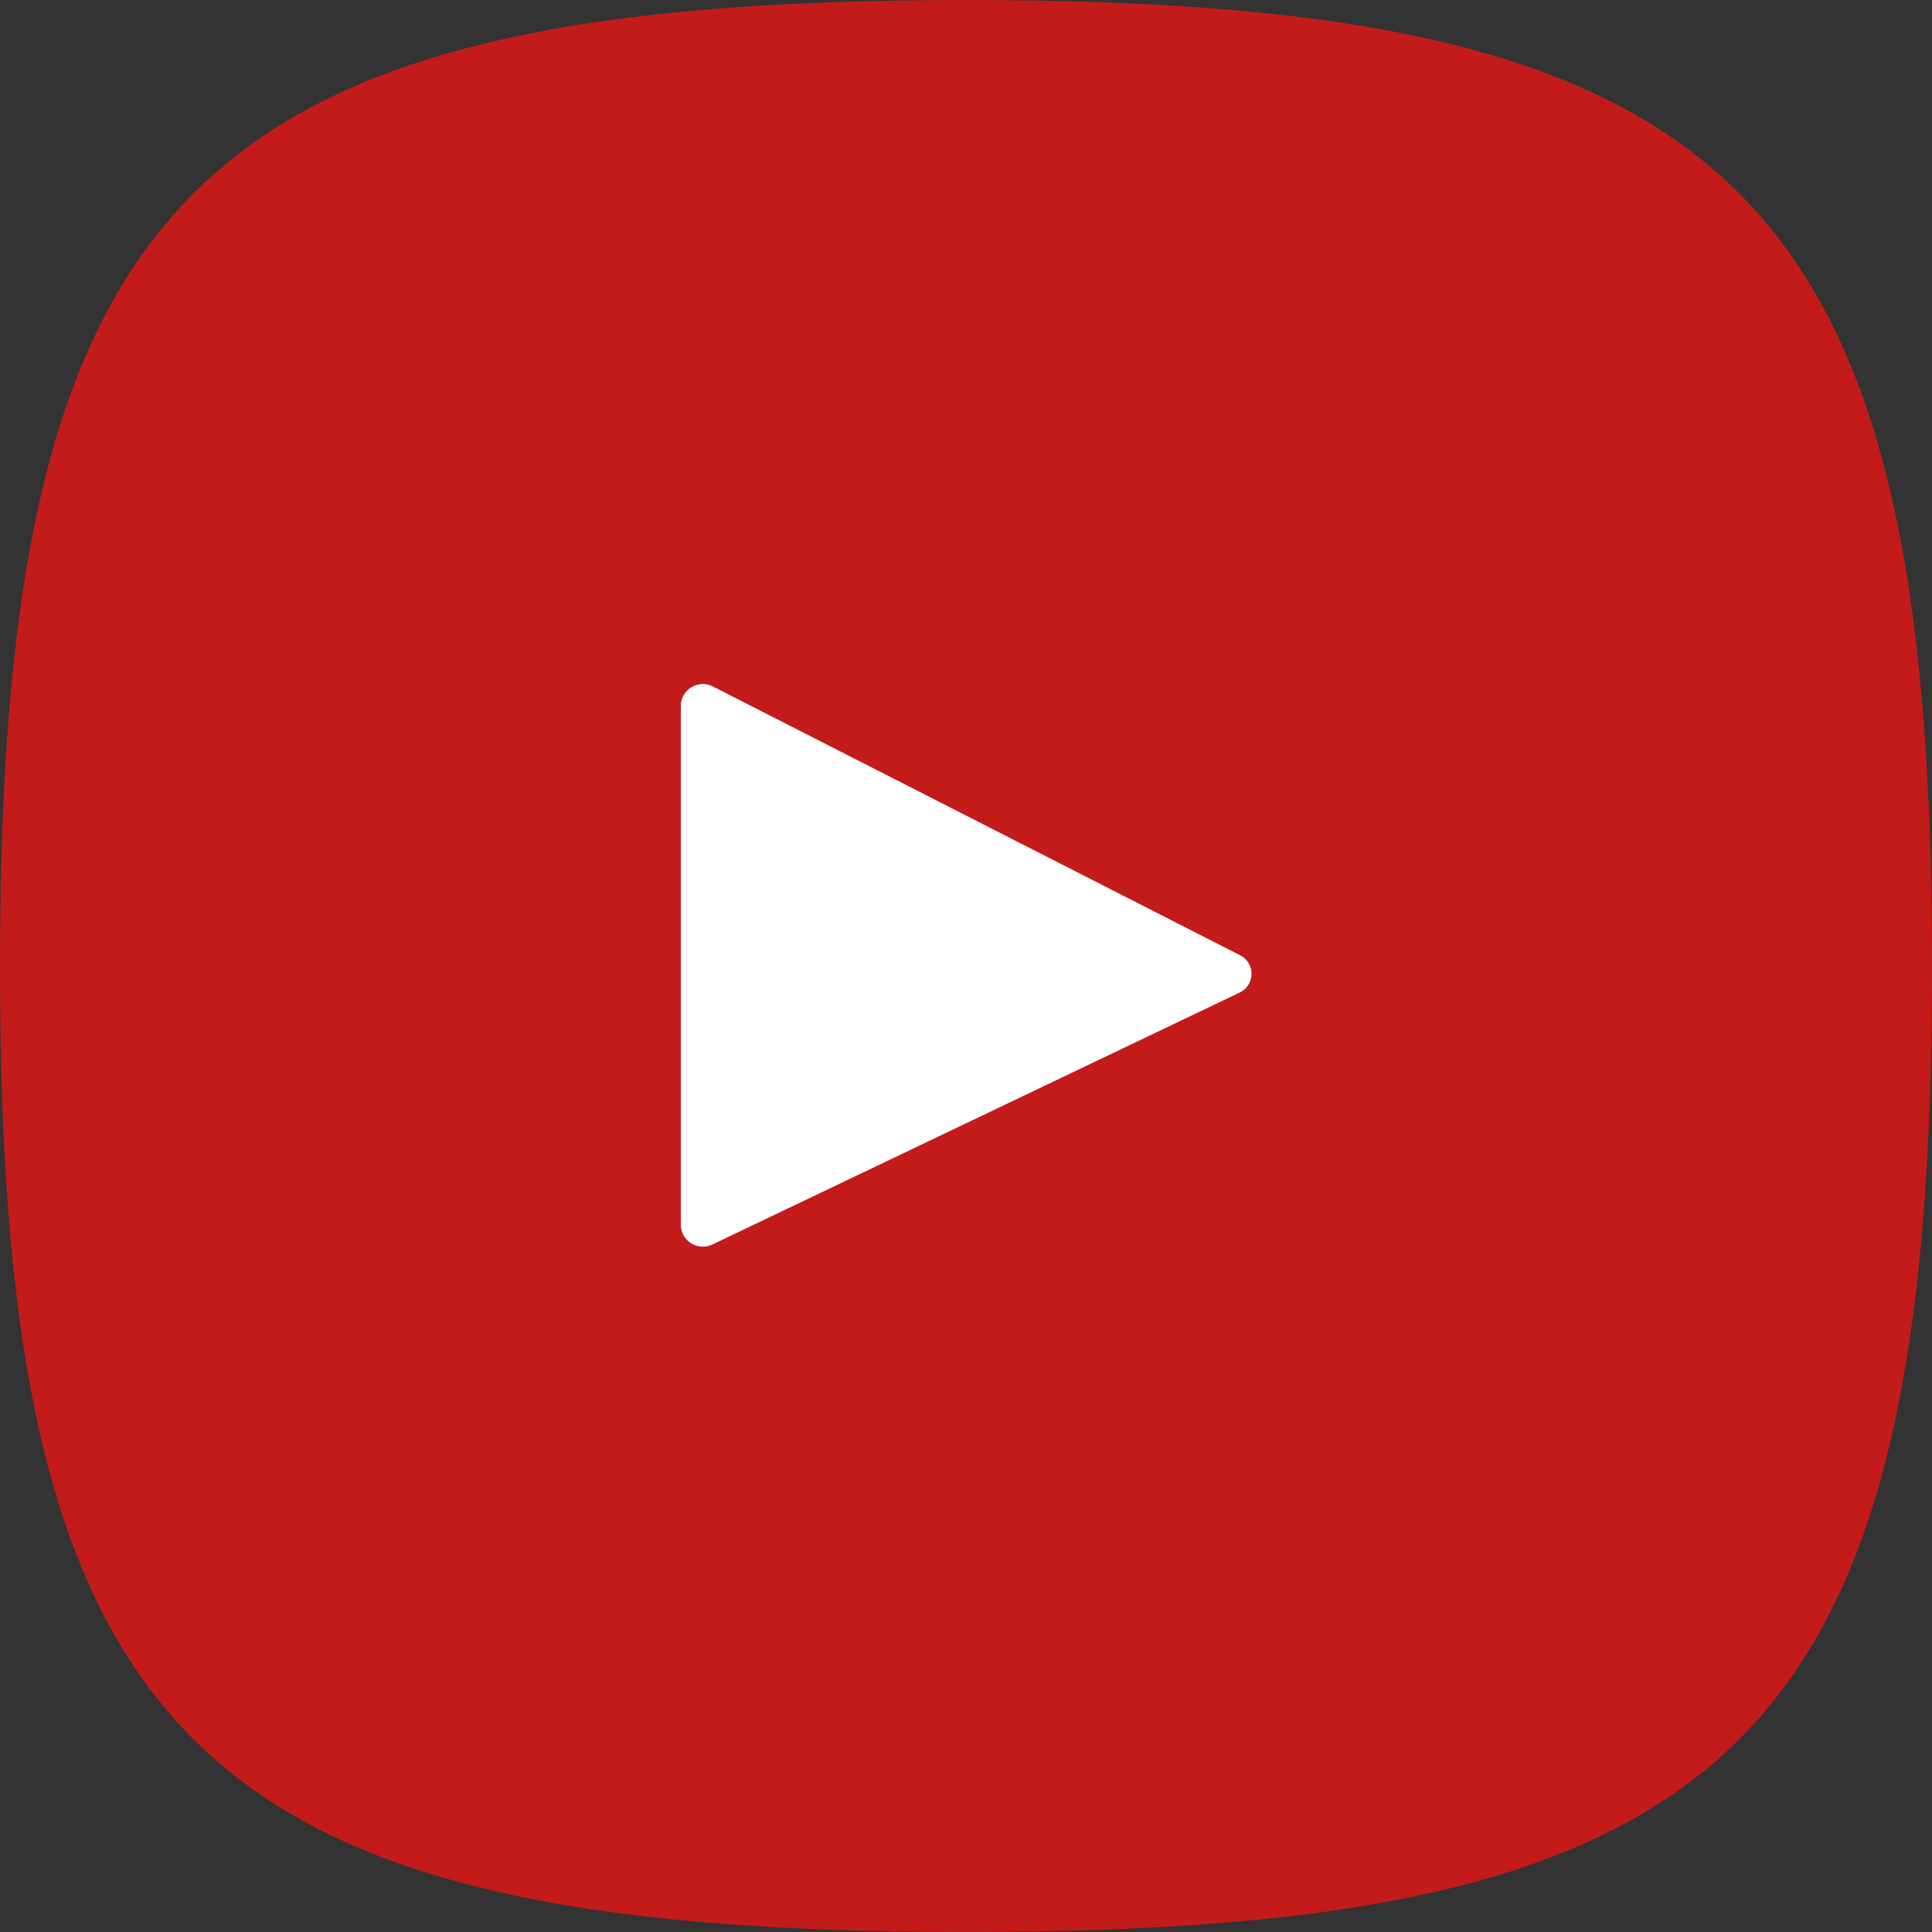
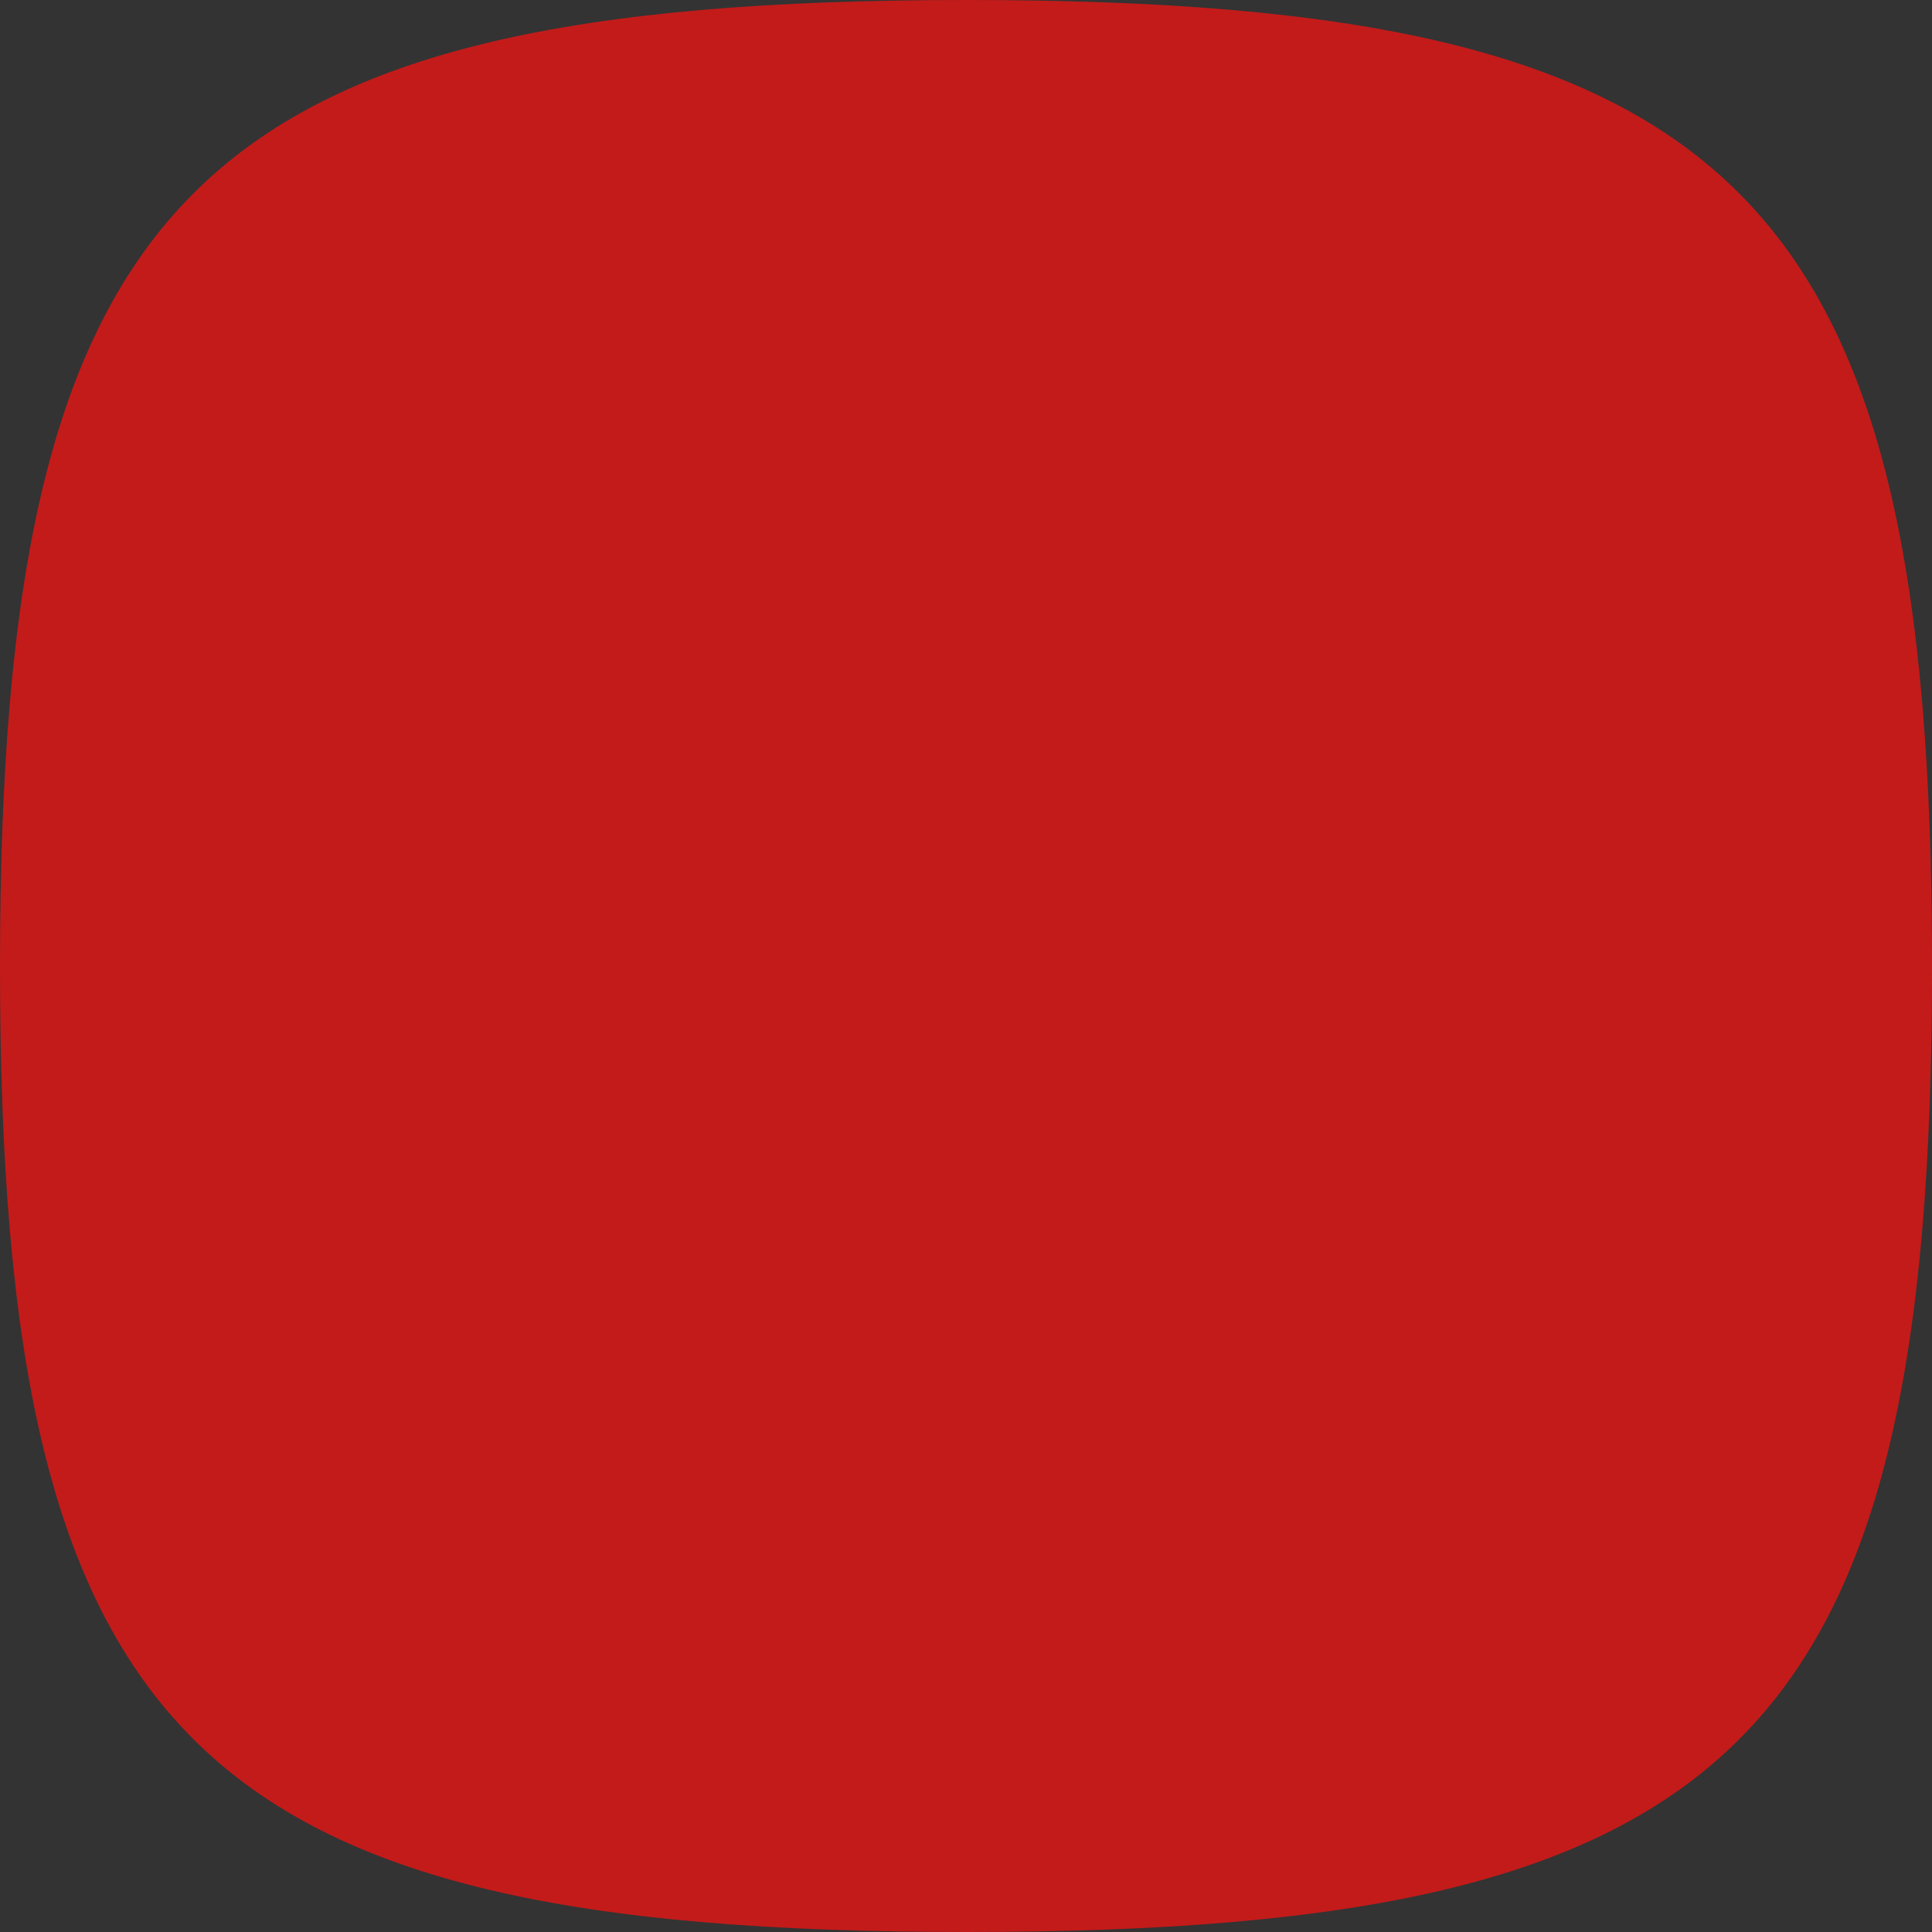
<svg xmlns="http://www.w3.org/2000/svg" viewBox="0 0 14.87 14.87">
  <rect x="0" y="0" width="14.87" height="14.87" fill="#333333" stroke="none" />
  <defs>
    <style>.cls-1{fill:#c31b1a;}.cls-2{fill:#fff;}</style>
  </defs>
  <g id="Layer_2" data-name="Layer 2">
    <g id="Livello_1" data-name="Livello 1">
-       <path class="cls-1" d="M7.44,0C1.49,0,0,1.49,0,7.44s1.49,7.43,7.44,7.43,7.43-1.48,7.43-7.43S13.39,0,7.44,0Z" />
-       <path class="cls-2" d="M9.54,7.64,5.48,9.58a.17.17,0,0,1-.24-.15v-4a.17.17,0,0,1,.24-.15L9.54,7.35a.16.16,0,0,1,0,.29Z" />
+       <path class="cls-1" d="M7.44,0C1.49,0,0,1.49,0,7.44s1.49,7.43,7.44,7.43,7.43-1.48,7.43-7.43S13.39,0,7.44,0" />
    </g>
  </g>
</svg>